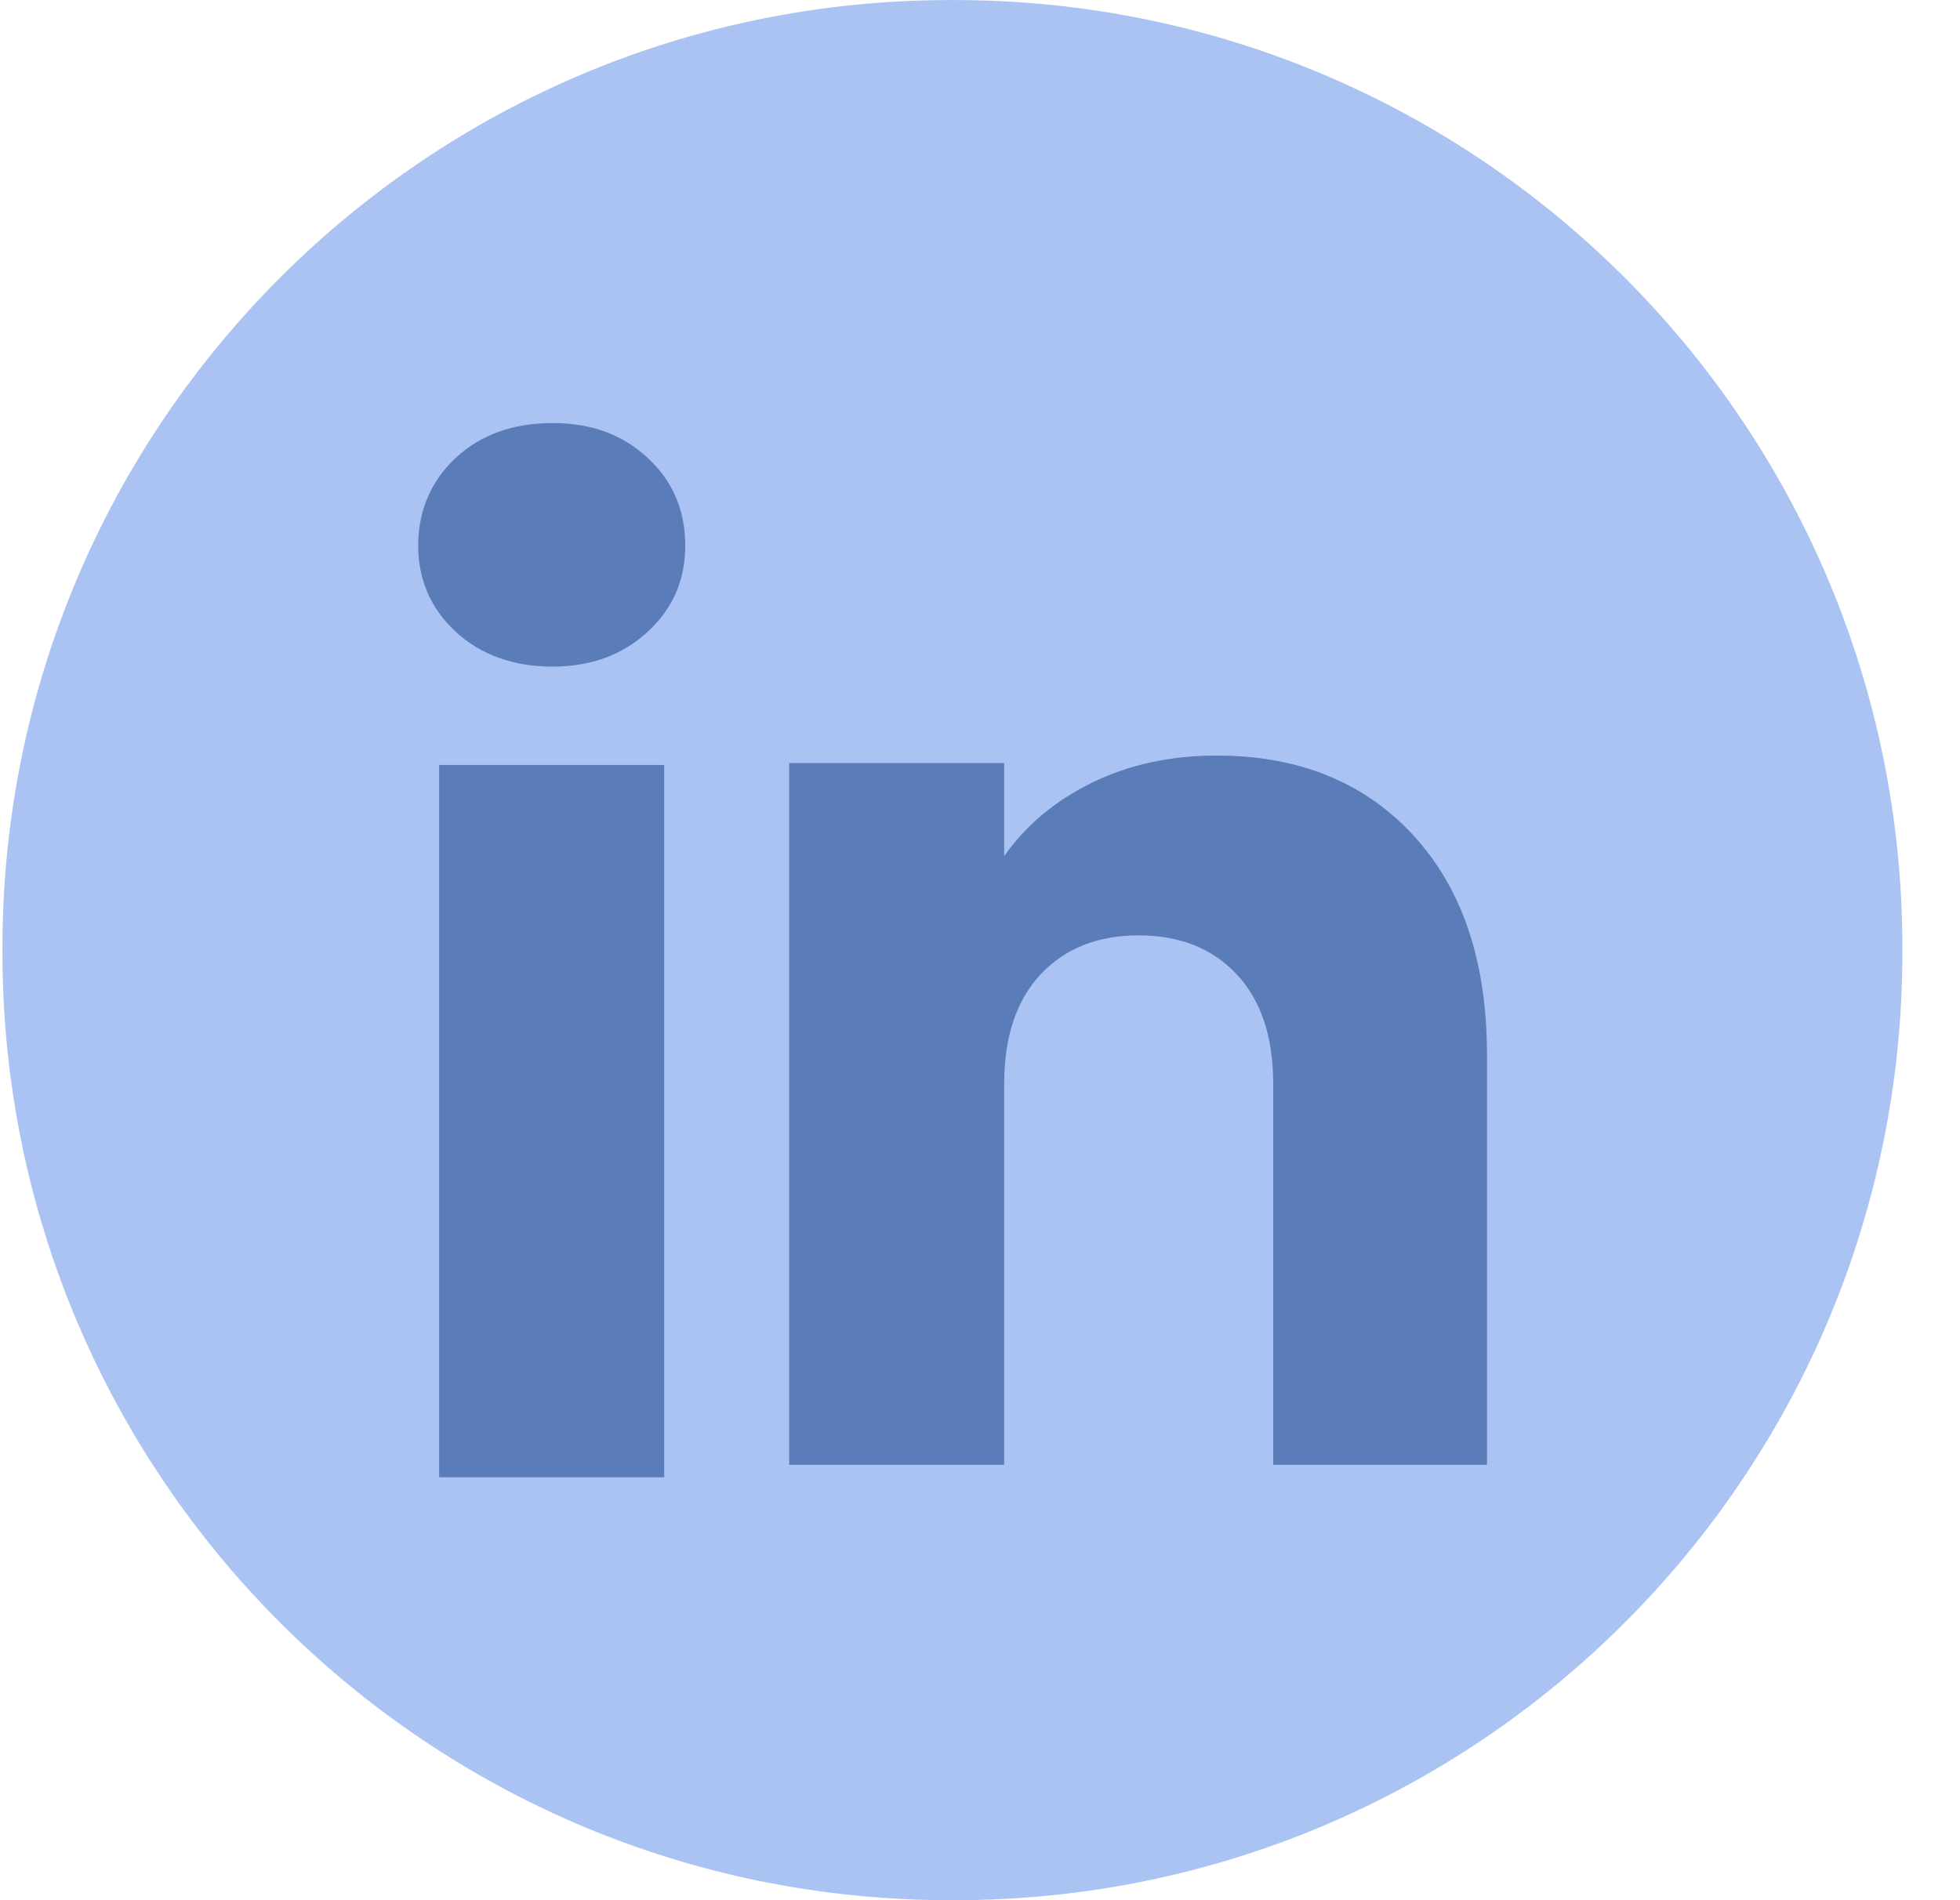
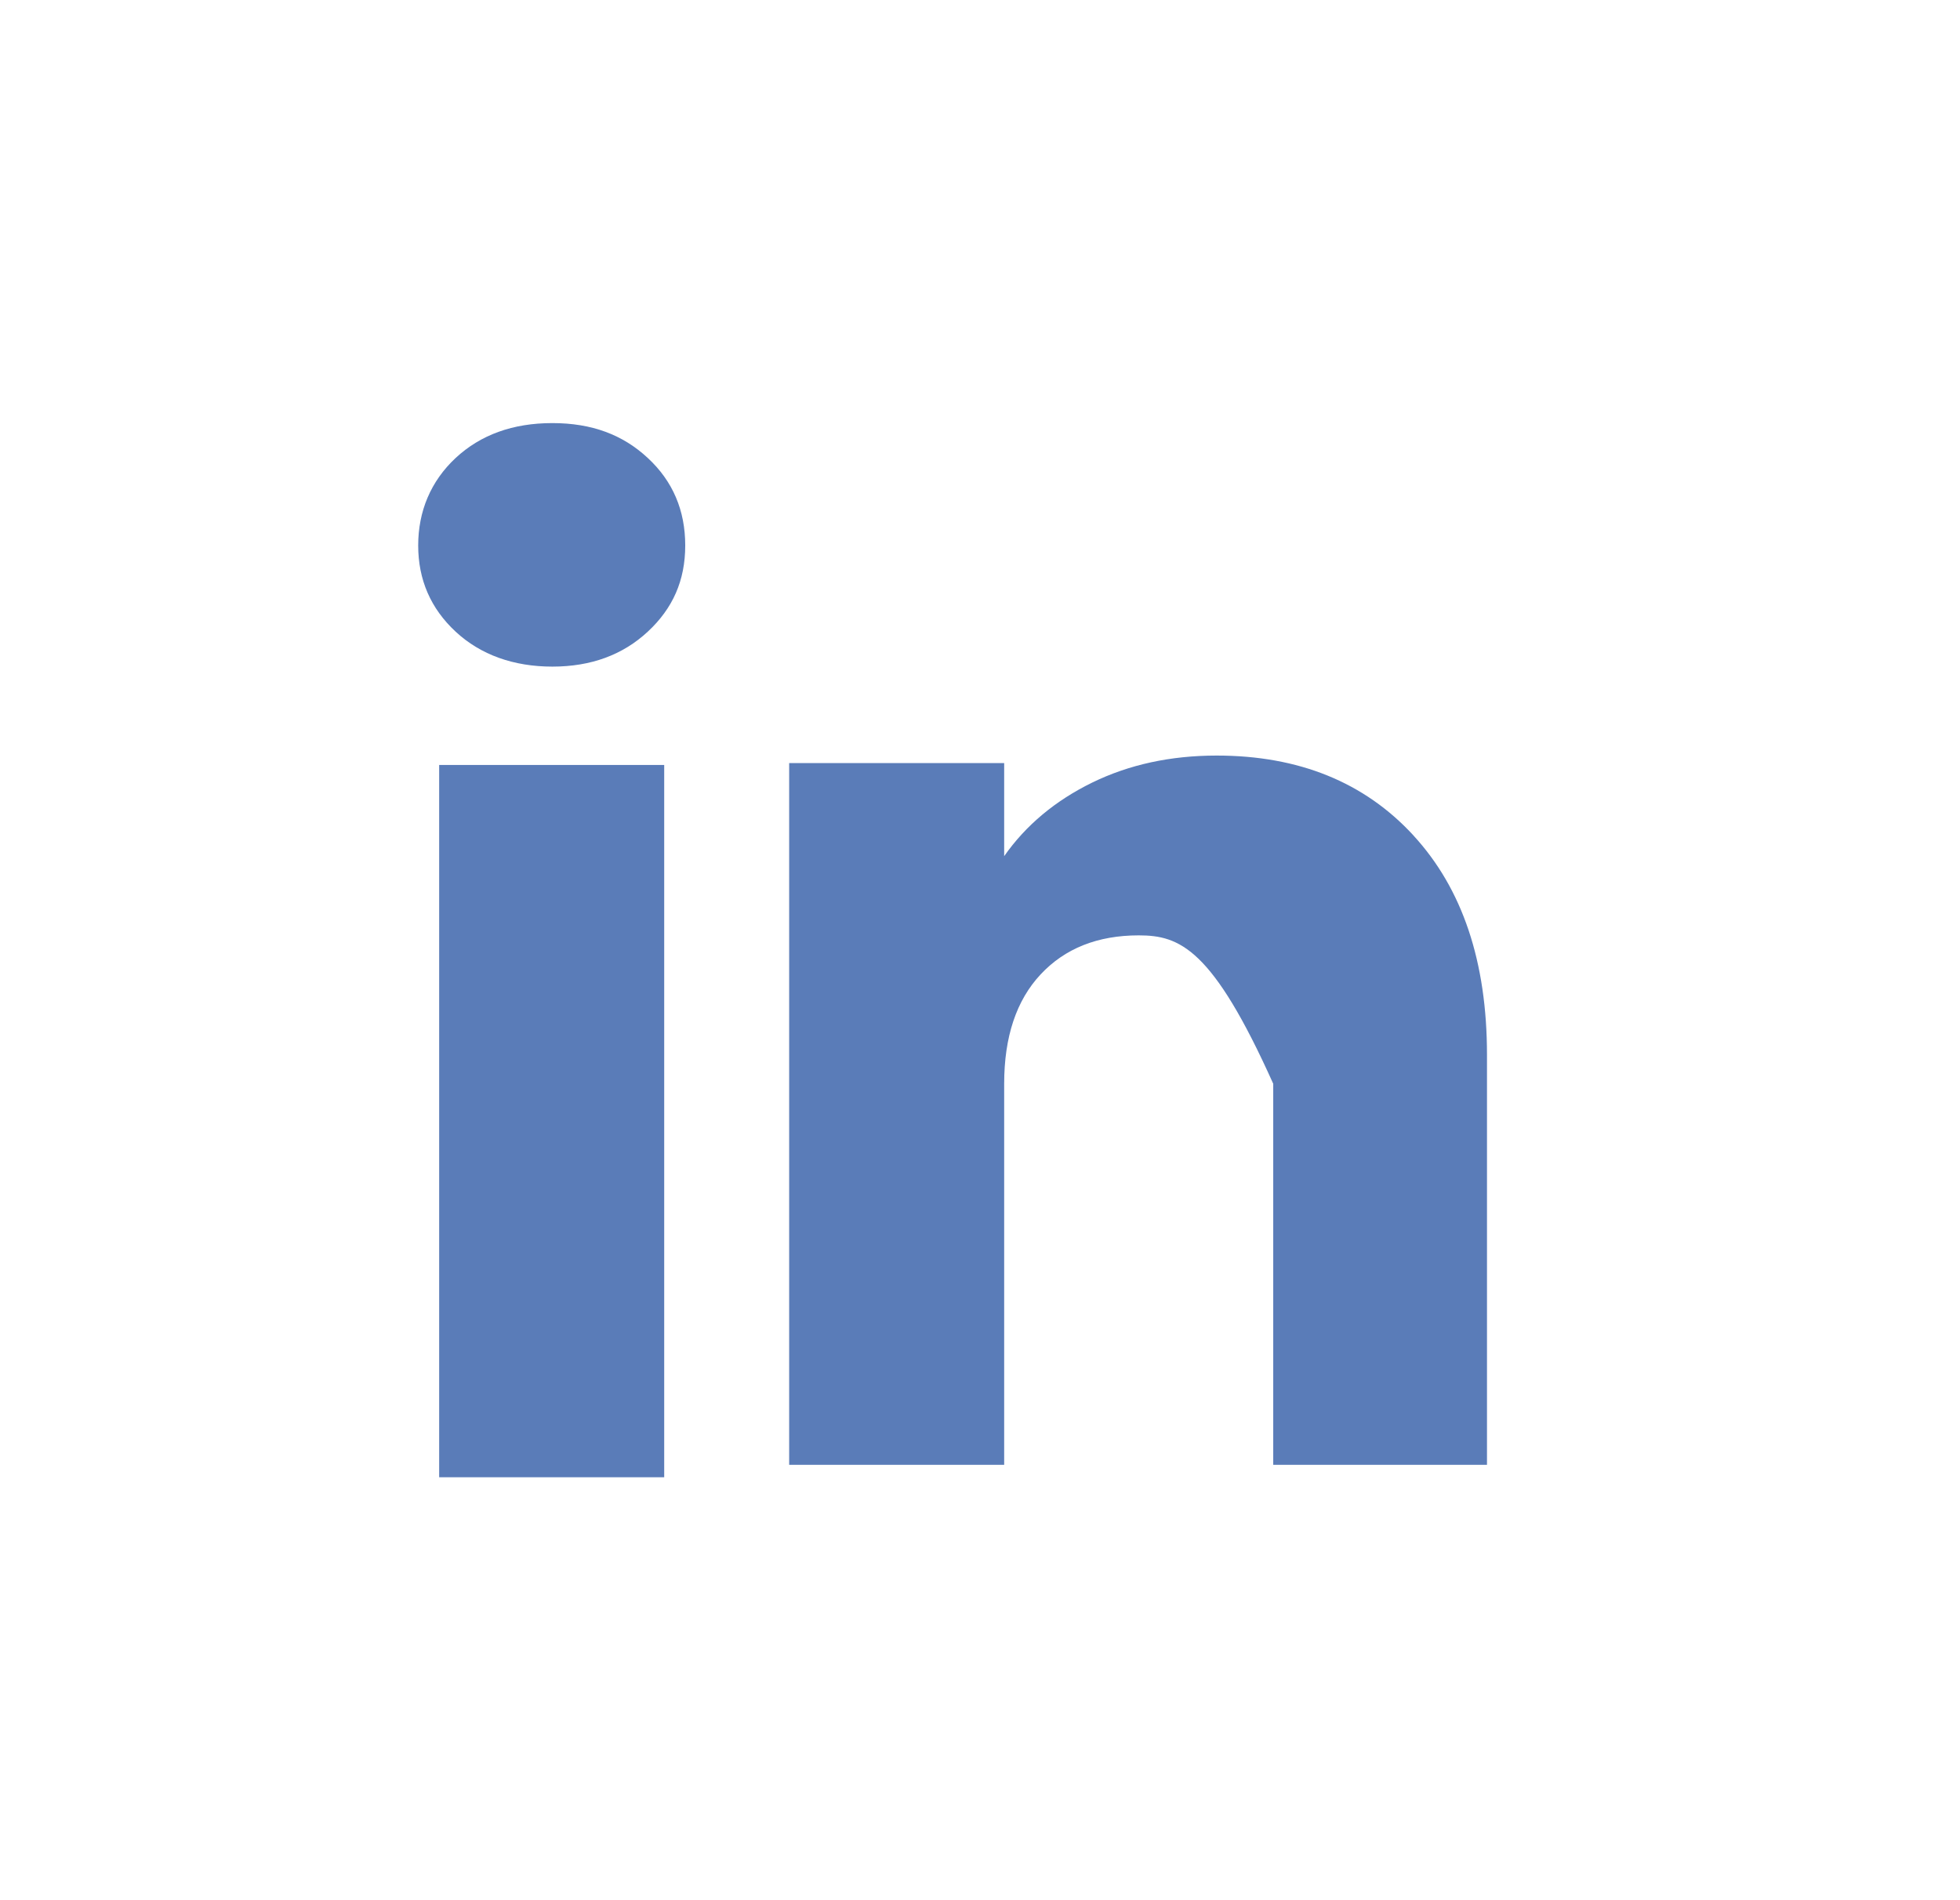
<svg xmlns="http://www.w3.org/2000/svg" width="33" height="32" viewBox="0 0 33 32" fill="none">
-   <path d="M16.072 0.001H15.999C7.186 0.001 0.041 7.148 0.041 15.964V16.037C0.041 24.853 7.186 32 15.999 32H16.072C24.886 32 32.03 24.853 32.03 16.037V15.964C32.03 7.148 24.886 0.001 16.072 0.001Z" fill="#AAC3F2" />
  <path d="M7.672 10.638C7.251 10.247 7.041 9.762 7.041 9.186C7.041 8.61 7.252 8.104 7.672 7.712C8.093 7.321 8.636 7.125 9.3 7.125C9.965 7.125 10.486 7.321 10.906 7.712C11.328 8.103 11.537 8.595 11.537 9.186C11.537 9.777 11.327 10.247 10.906 10.638C10.485 11.029 9.95 11.226 9.3 11.226C8.65 11.226 8.093 11.029 7.672 10.638ZM11.183 12.882V24.878H7.394V12.882H11.183Z" fill="#5A7CB8" />
-   <path d="M23.797 14.069C24.623 14.966 25.036 16.197 25.036 17.765V24.668H21.437V18.251C21.437 17.461 21.232 16.846 20.823 16.409C20.414 15.972 19.863 15.752 19.172 15.752C18.482 15.752 17.93 15.971 17.521 16.409C17.112 16.846 16.907 17.461 16.907 18.251V24.668H13.287V12.851H16.907V14.418C17.273 13.896 17.768 13.483 18.389 13.179C19.01 12.876 19.708 12.724 20.485 12.724C21.867 12.724 22.973 13.173 23.797 14.068V14.069Z" fill="#5A7CB8" />
+   <path d="M23.797 14.069C24.623 14.966 25.036 16.197 25.036 17.765V24.668H21.437V18.251C20.414 15.972 19.863 15.752 19.172 15.752C18.482 15.752 17.93 15.971 17.521 16.409C17.112 16.846 16.907 17.461 16.907 18.251V24.668H13.287V12.851H16.907V14.418C17.273 13.896 17.768 13.483 18.389 13.179C19.01 12.876 19.708 12.724 20.485 12.724C21.867 12.724 22.973 13.173 23.797 14.068V14.069Z" fill="#5A7CB8" />
</svg>